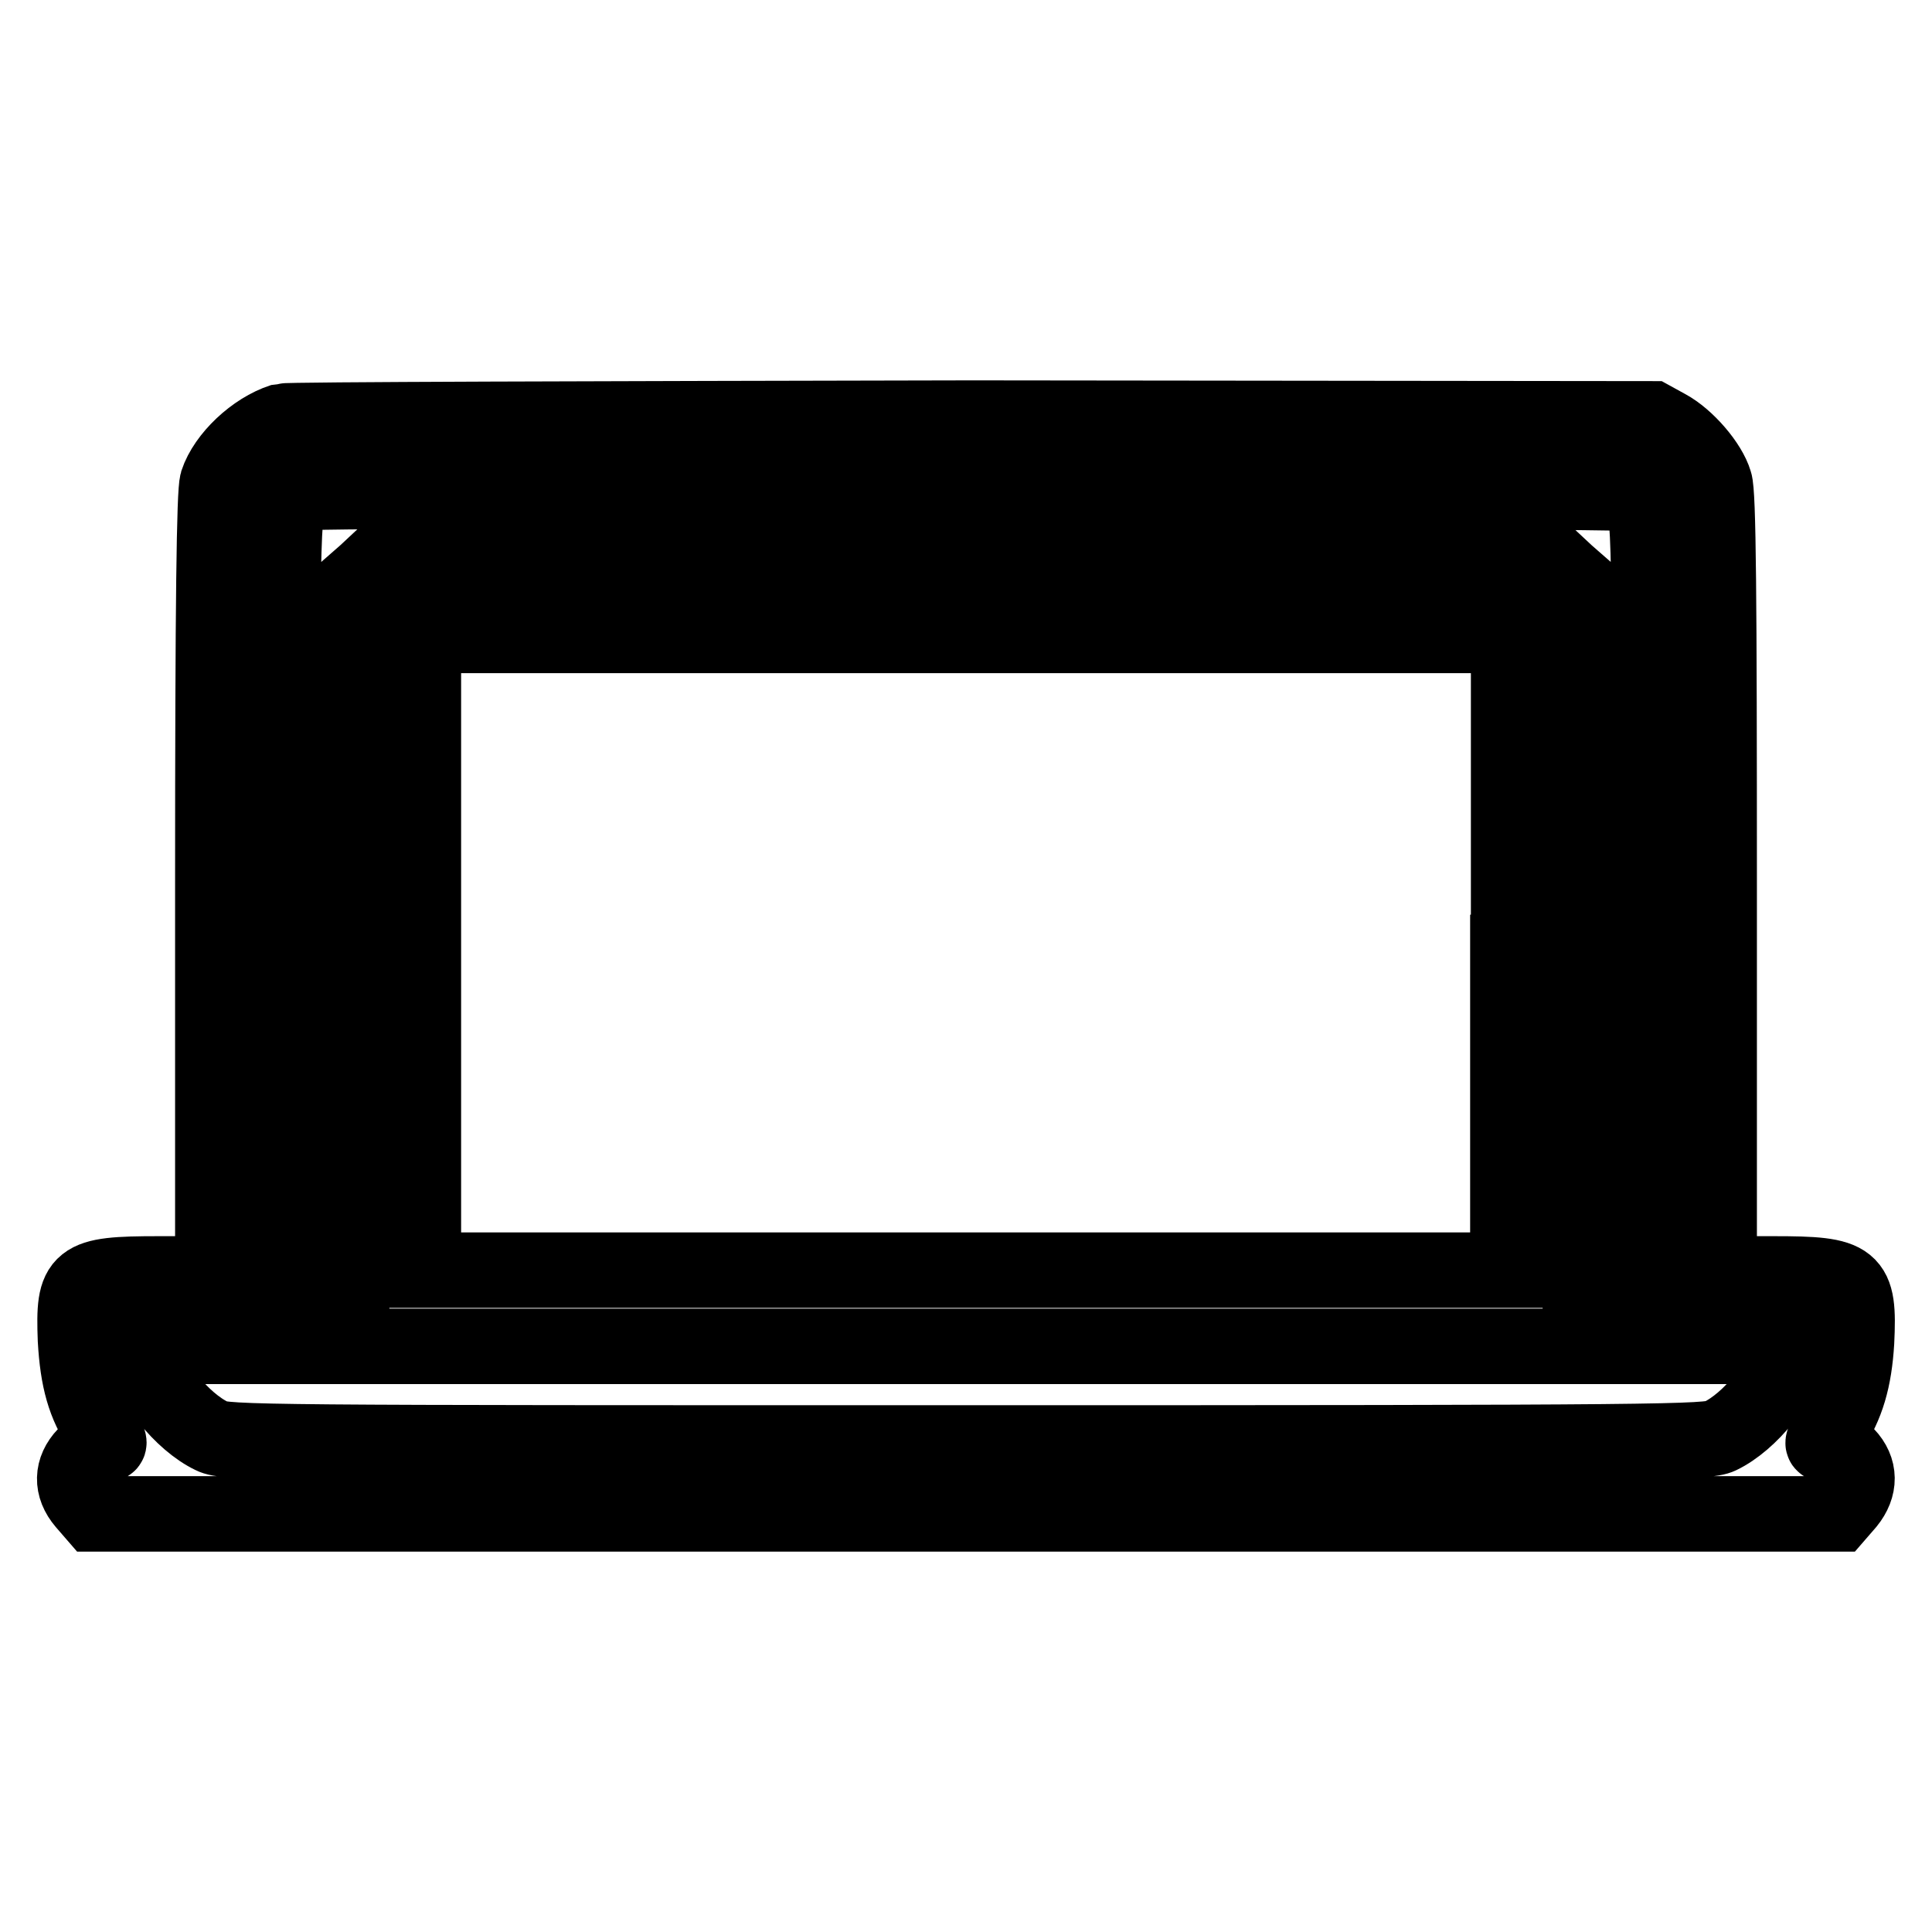
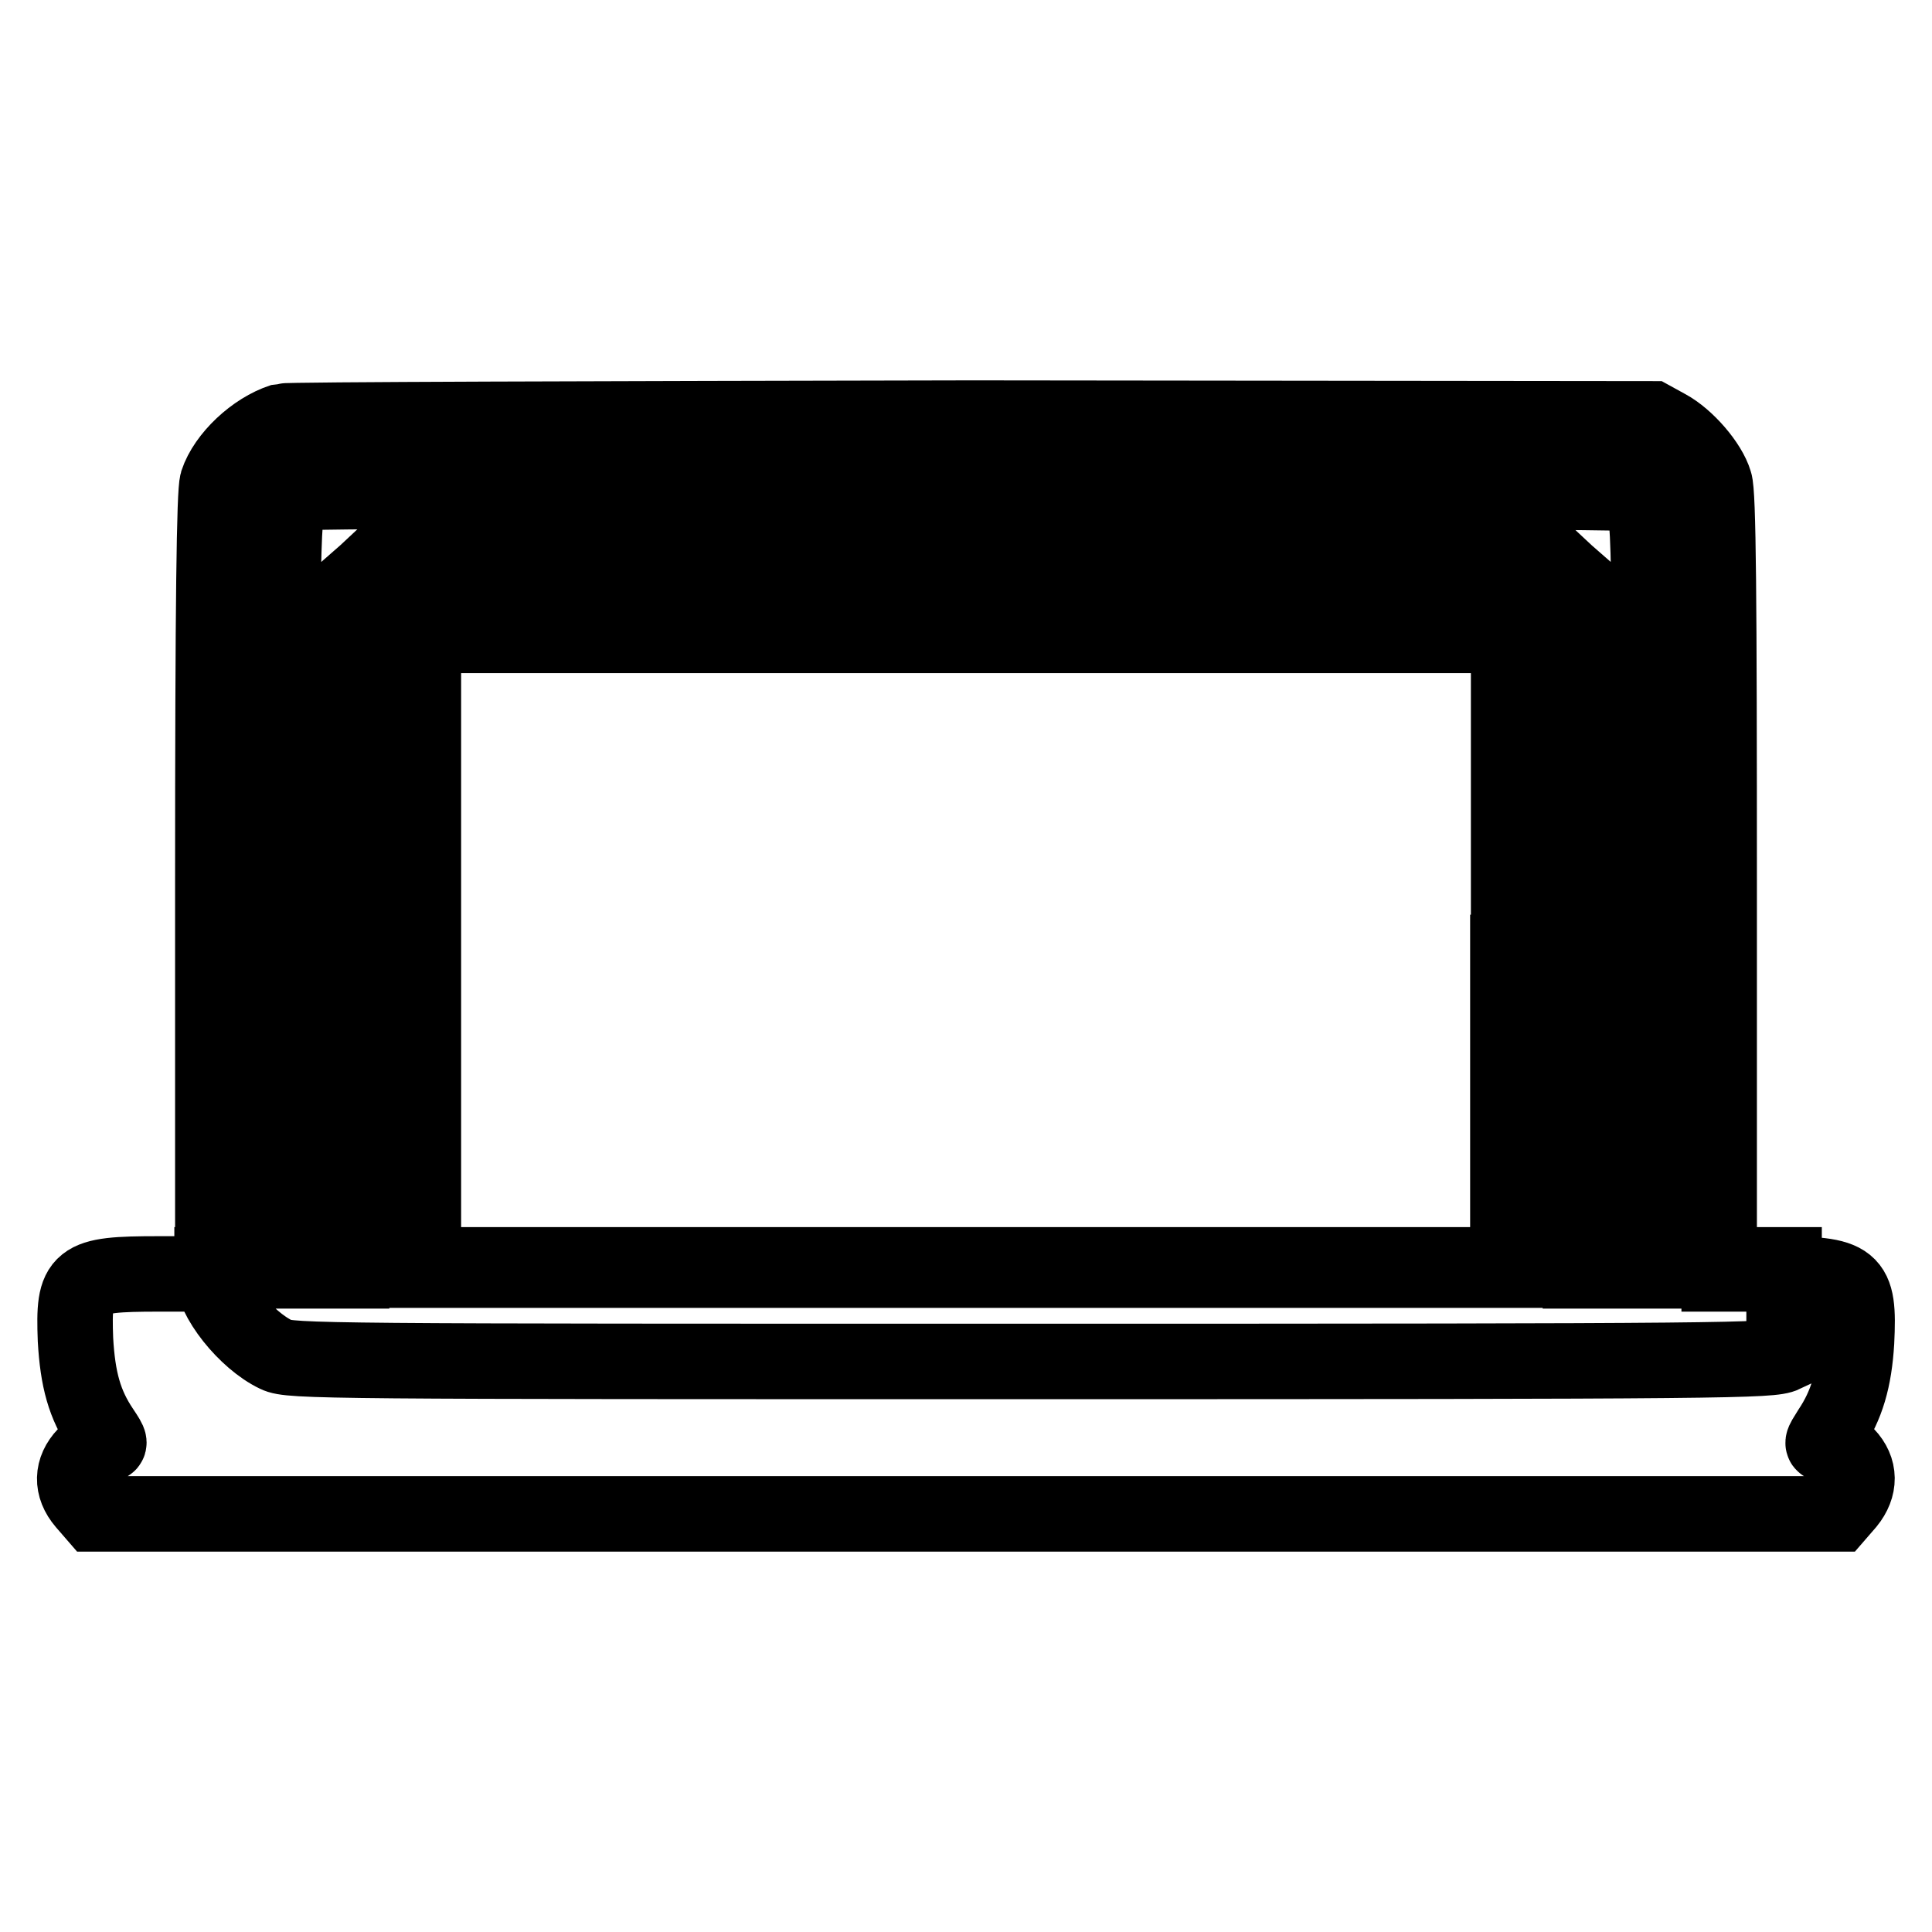
<svg xmlns="http://www.w3.org/2000/svg" version="1.1" x="0px" y="0px" viewBox="0 0 256 256" enable-background="new 0 0 256 256" xml:space="preserve">
  <g>
    <g>
      <g>
-         <path stroke-width="10" fill-opacity="0" stroke="#000000" d="M37.4,55.8c-3.7,1.2-7.5,4.8-8.6,8.1c-0.4,1.4-0.6,15.3-0.6,53.4v51.5h-7.2c-10.7,0-11.3,0.6-11,8.7c0.3,5.3,1.2,8.6,3.5,12c1.2,1.8,1.2,1.9,0.2,1.9c-0.5,0-1.6,0.6-2.4,1.4c-1.8,1.9-1.9,4.2-0.1,6.3l1.3,1.5H128h115.5l1.3-1.5c1.7-2.1,1.7-4.4-0.1-6.3c-0.8-0.8-1.9-1.4-2.4-1.4c-1,0-1,0,0.2-1.9c2.2-3.3,3.2-6.7,3.5-11.7c0.4-8.4-0.4-9-11-9h-7.2v-51.5c0-38.1-0.1-52-0.6-53.4c-0.7-2.4-3.7-5.9-6.3-7.3l-2-1.1l-90.1-0.1C79.2,55.5,38.1,55.6,37.4,55.8z M217,65.4c1.6,1.1,1.6,2.1,1.6,52.7v50.3H214h-4.6l-0.1-45.5l-0.1-45.5l-1.6-1.4l-1.5-1.4H128H49.9L48.4,76l-1.6,1.4l-0.1,45.5l-0.1,45.5H42h-4.6V118c0-50.6,0-51.6,1.6-52.7c0.3-0.2,40.3-0.4,89-0.4C176.6,65,216.7,65.2,217,65.4z M199.8,126.2v42.1H128H56.1v-42.1V84.2H128h71.9V126.2z M236.4,179.5c0,3.3-4.5,8.9-8.5,10.8c-1.7,0.8-6.6,0.9-99.9,0.9c-93.2,0-98.1,0-99.9-0.9c-4-1.9-8.5-7.5-8.5-10.8v-1.1H128h108.4V179.5z" />
+         <path stroke-width="10" fill-opacity="0" stroke="#000000" d="M37.4,55.8c-3.7,1.2-7.5,4.8-8.6,8.1c-0.4,1.4-0.6,15.3-0.6,53.4v51.5h-7.2c-10.7,0-11.3,0.6-11,8.7c0.3,5.3,1.2,8.6,3.5,12c1.2,1.8,1.2,1.9,0.2,1.9c-0.5,0-1.6,0.6-2.4,1.4c-1.8,1.9-1.9,4.2-0.1,6.3l1.3,1.5H128h115.5l1.3-1.5c1.7-2.1,1.7-4.4-0.1-6.3c-0.8-0.8-1.9-1.4-2.4-1.4c-1,0-1,0,0.2-1.9c2.2-3.3,3.2-6.7,3.5-11.7c0.4-8.4-0.4-9-11-9h-7.2v-51.5c0-38.1-0.1-52-0.6-53.4c-0.7-2.4-3.7-5.9-6.3-7.3l-2-1.1l-90.1-0.1C79.2,55.5,38.1,55.6,37.4,55.8z M217,65.4c1.6,1.1,1.6,2.1,1.6,52.7v50.3H214h-4.6l-0.1-45.5l-0.1-45.5l-1.6-1.4l-1.5-1.4H128H49.9L48.4,76l-1.6,1.4l-0.1,45.5l-0.1,45.5H42h-4.6V118c0-50.6,0-51.6,1.6-52.7c0.3-0.2,40.3-0.4,89-0.4C176.6,65,216.7,65.2,217,65.4z M199.8,126.2v42.1H128H56.1v-42.1V84.2H128h71.9V126.2z M236.4,179.5c-1.7,0.8-6.6,0.9-99.9,0.9c-93.2,0-98.1,0-99.9-0.9c-4-1.9-8.5-7.5-8.5-10.8v-1.1H128h108.4V179.5z" />
      </g>
    </g>
  </g>
</svg>